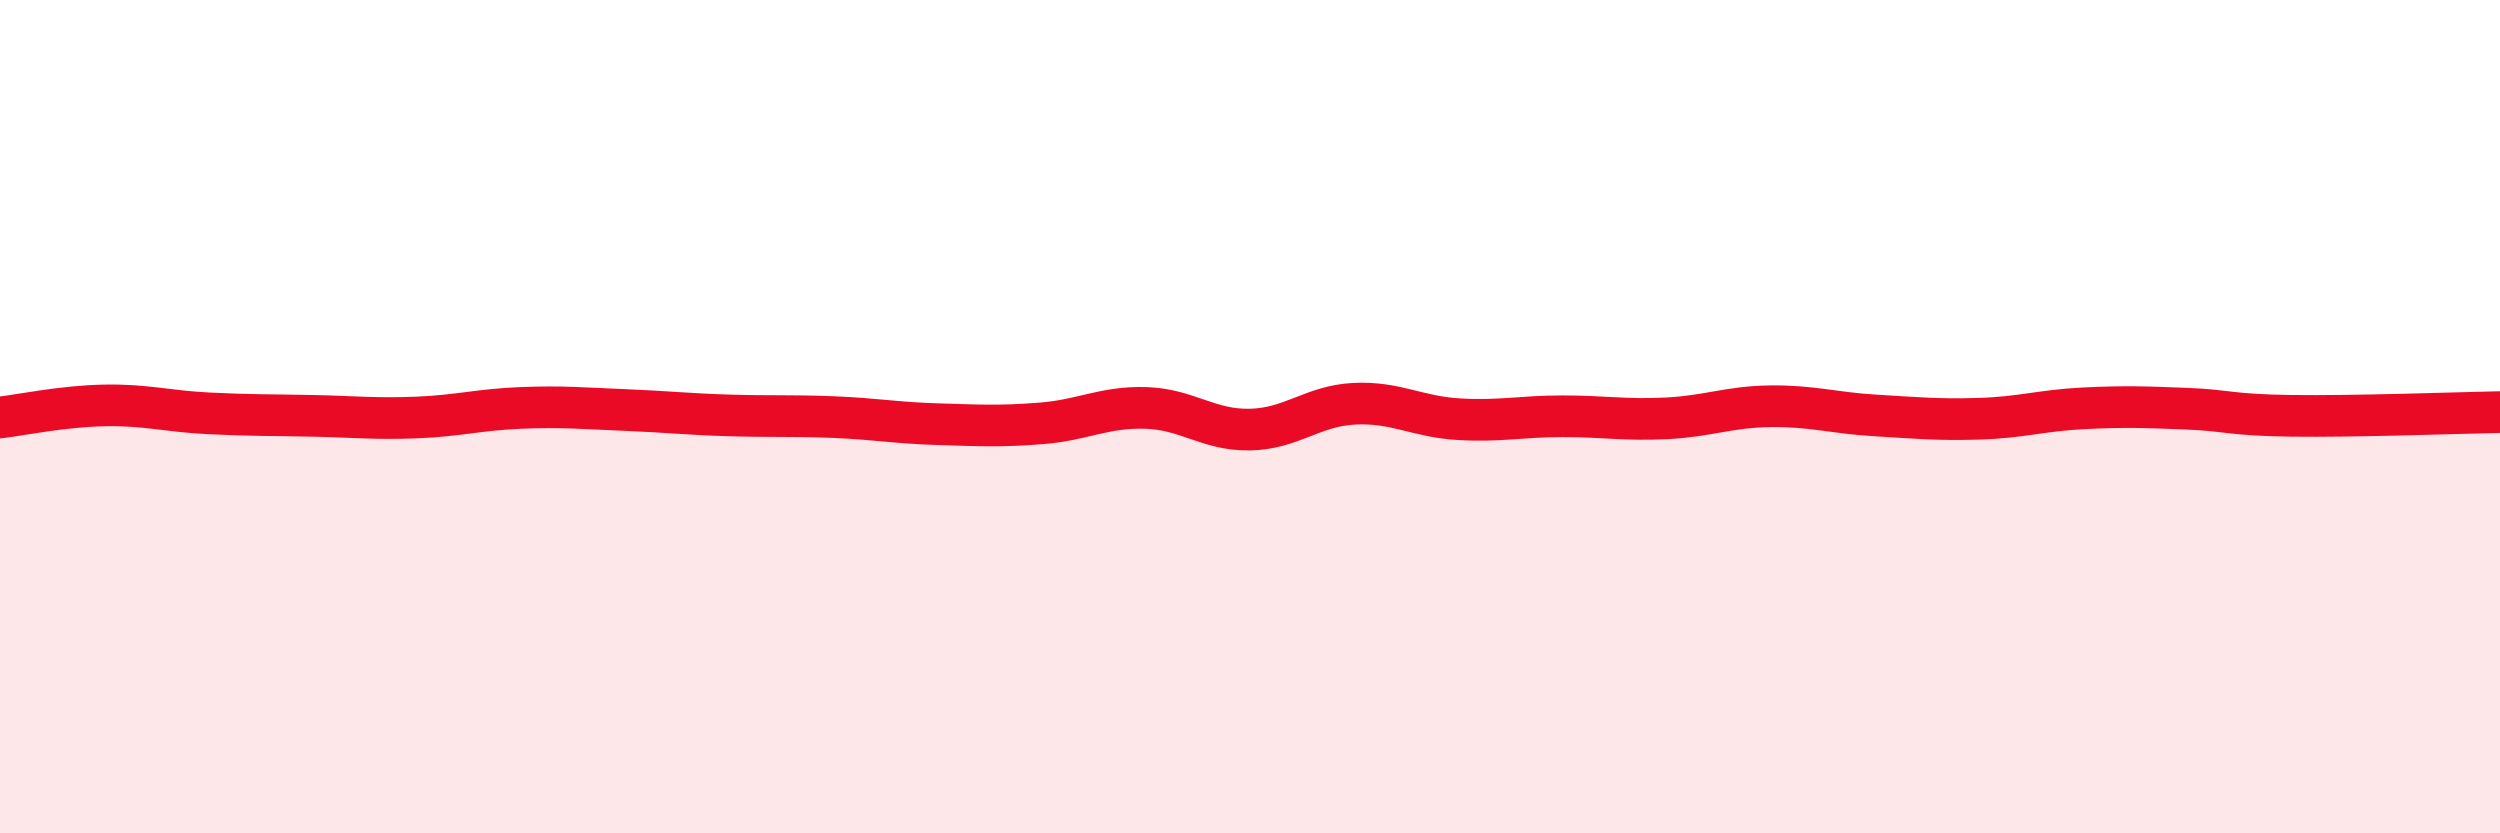
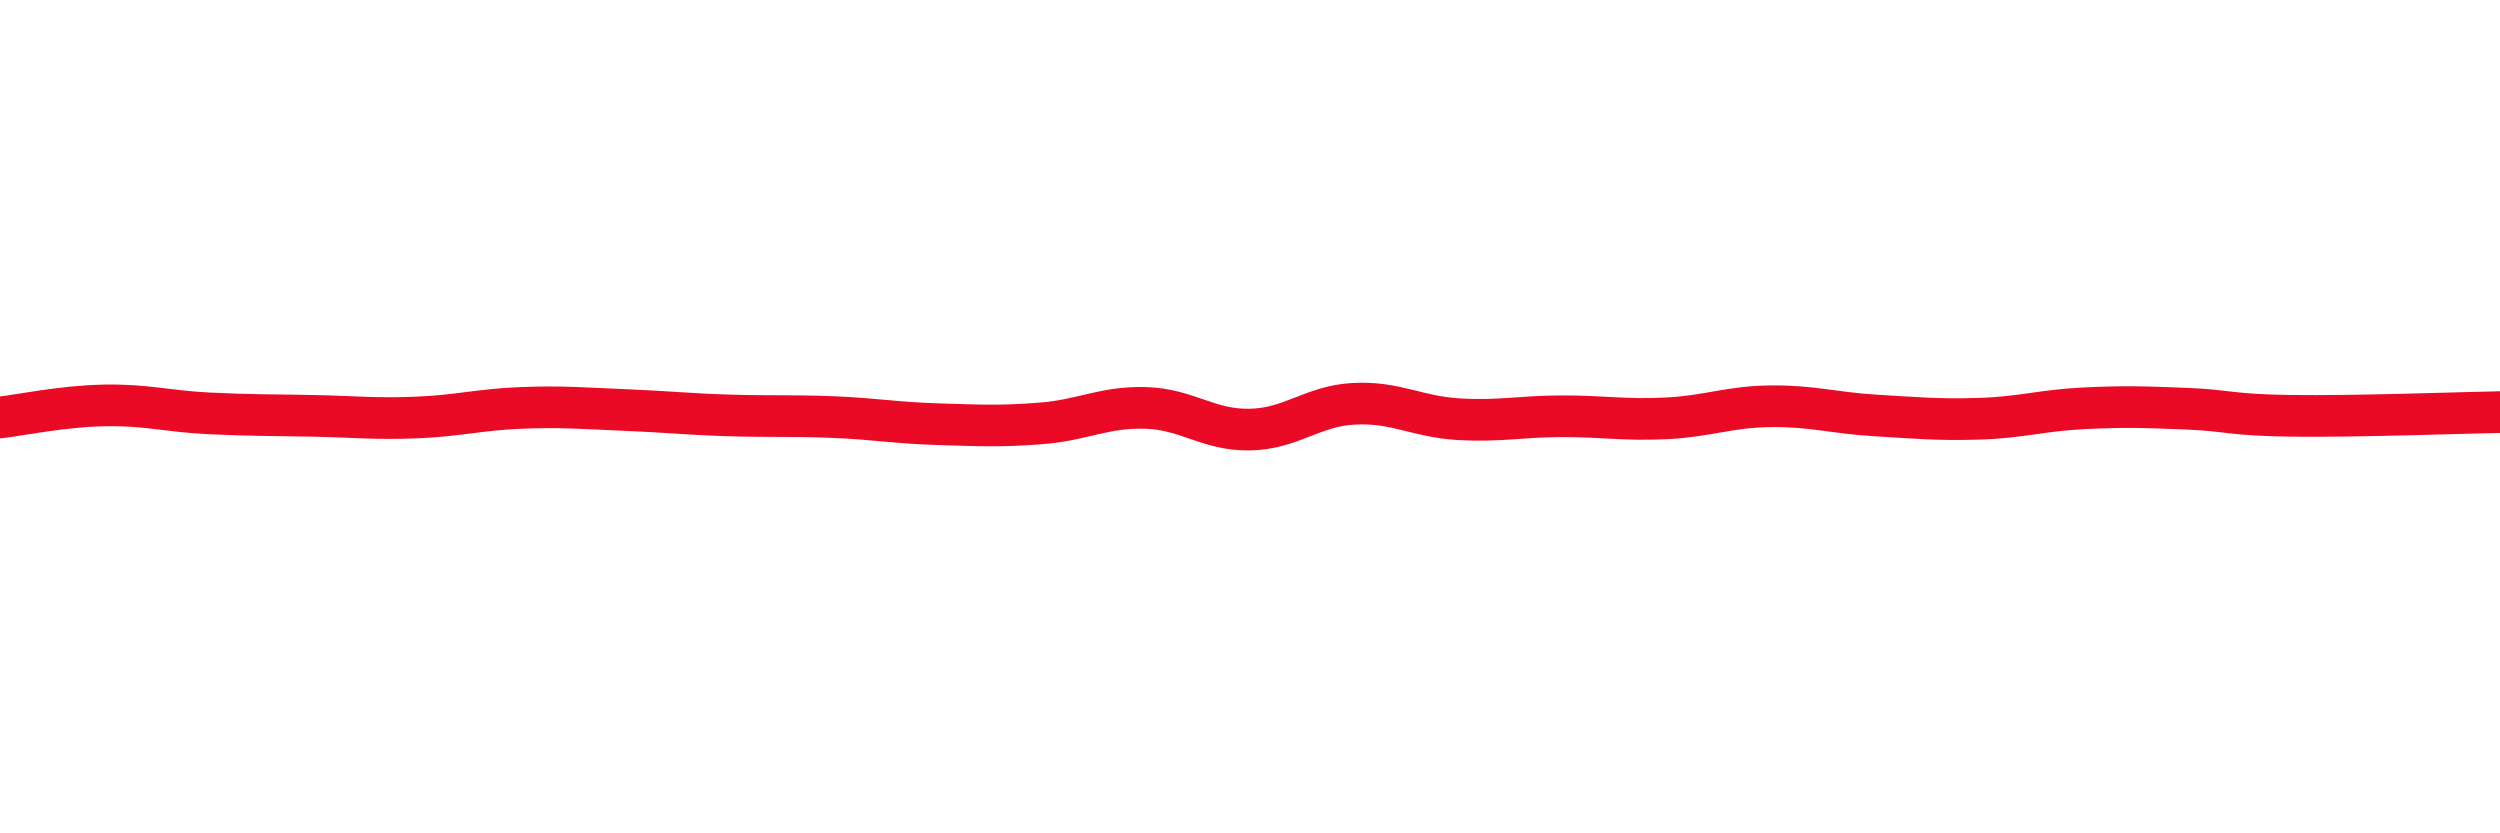
<svg xmlns="http://www.w3.org/2000/svg" width="60" height="20" viewBox="0 0 60 20">
-   <path d="M 0,10.02 C 0.5,9.96 1.5,9.75 2.5,9.73 C 3.5,9.71 4,9.87 5,9.92 C 6,9.97 6.5,9.96 7.5,9.98 C 8.5,10 9,10.06 10,10.02 C 11,9.98 11.5,9.83 12.5,9.79 C 13.5,9.75 14,9.8 15,9.84 C 16,9.88 16.5,9.94 17.5,9.97 C 18.5,10 19,9.97 20,10.01 C 21,10.05 21.5,10.15 22.5,10.18 C 23.5,10.21 24,10.24 25,10.16 C 26,10.08 26.5,9.76 27.5,9.79 C 28.5,9.82 29,10.33 30,10.31 C 31,10.29 31.5,9.74 32.5,9.69 C 33.5,9.64 34,10 35,10.06 C 36,10.12 36.5,9.99 37.5,9.99 C 38.5,9.99 39,10.09 40,10.04 C 41,9.99 41.5,9.76 42.5,9.75 C 43.5,9.74 44,9.91 45,9.97 C 46,10.03 46.5,10.08 47.5,10.05 C 48.5,10.02 49,9.85 50,9.8 C 51,9.75 51.5,9.77 52.5,9.81 C 53.5,9.85 53.5,9.96 55,9.98 C 56.5,10 59,9.91 60,9.89L60 20L0 20Z" fill="#EB0A25" opacity="0.1" stroke-linecap="round" stroke-linejoin="round" />
  <path d="M 0,10.02 C 0.5,9.96 1.5,9.75 2.5,9.73 C 3.5,9.71 4,9.87 5,9.92 C 6,9.97 6.5,9.96 7.5,9.98 C 8.5,10 9,10.06 10,10.02 C 11,9.98 11.5,9.83 12.5,9.79 C 13.5,9.75 14,9.8 15,9.84 C 16,9.88 16.5,9.94 17.5,9.97 C 18.5,10 19,9.97 20,10.01 C 21,10.05 21.5,10.15 22.5,10.18 C 23.5,10.21 24,10.24 25,10.16 C 26,10.08 26.5,9.76 27.5,9.79 C 28.5,9.82 29,10.33 30,10.31 C 31,10.29 31.5,9.74 32.5,9.69 C 33.5,9.64 34,10 35,10.06 C 36,10.12 36.5,9.99 37.5,9.99 C 38.5,9.99 39,10.09 40,10.04 C 41,9.99 41.5,9.76 42.5,9.75 C 43.5,9.74 44,9.91 45,9.97 C 46,10.03 46.5,10.08 47.5,10.05 C 48.5,10.02 49,9.85 50,9.8 C 51,9.75 51.5,9.77 52.5,9.81 C 53.5,9.85 53.5,9.96 55,9.98 C 56.5,10 59,9.91 60,9.89" stroke="#EB0A25" stroke-width="1" fill="none" stroke-linecap="round" stroke-linejoin="round" />
</svg>